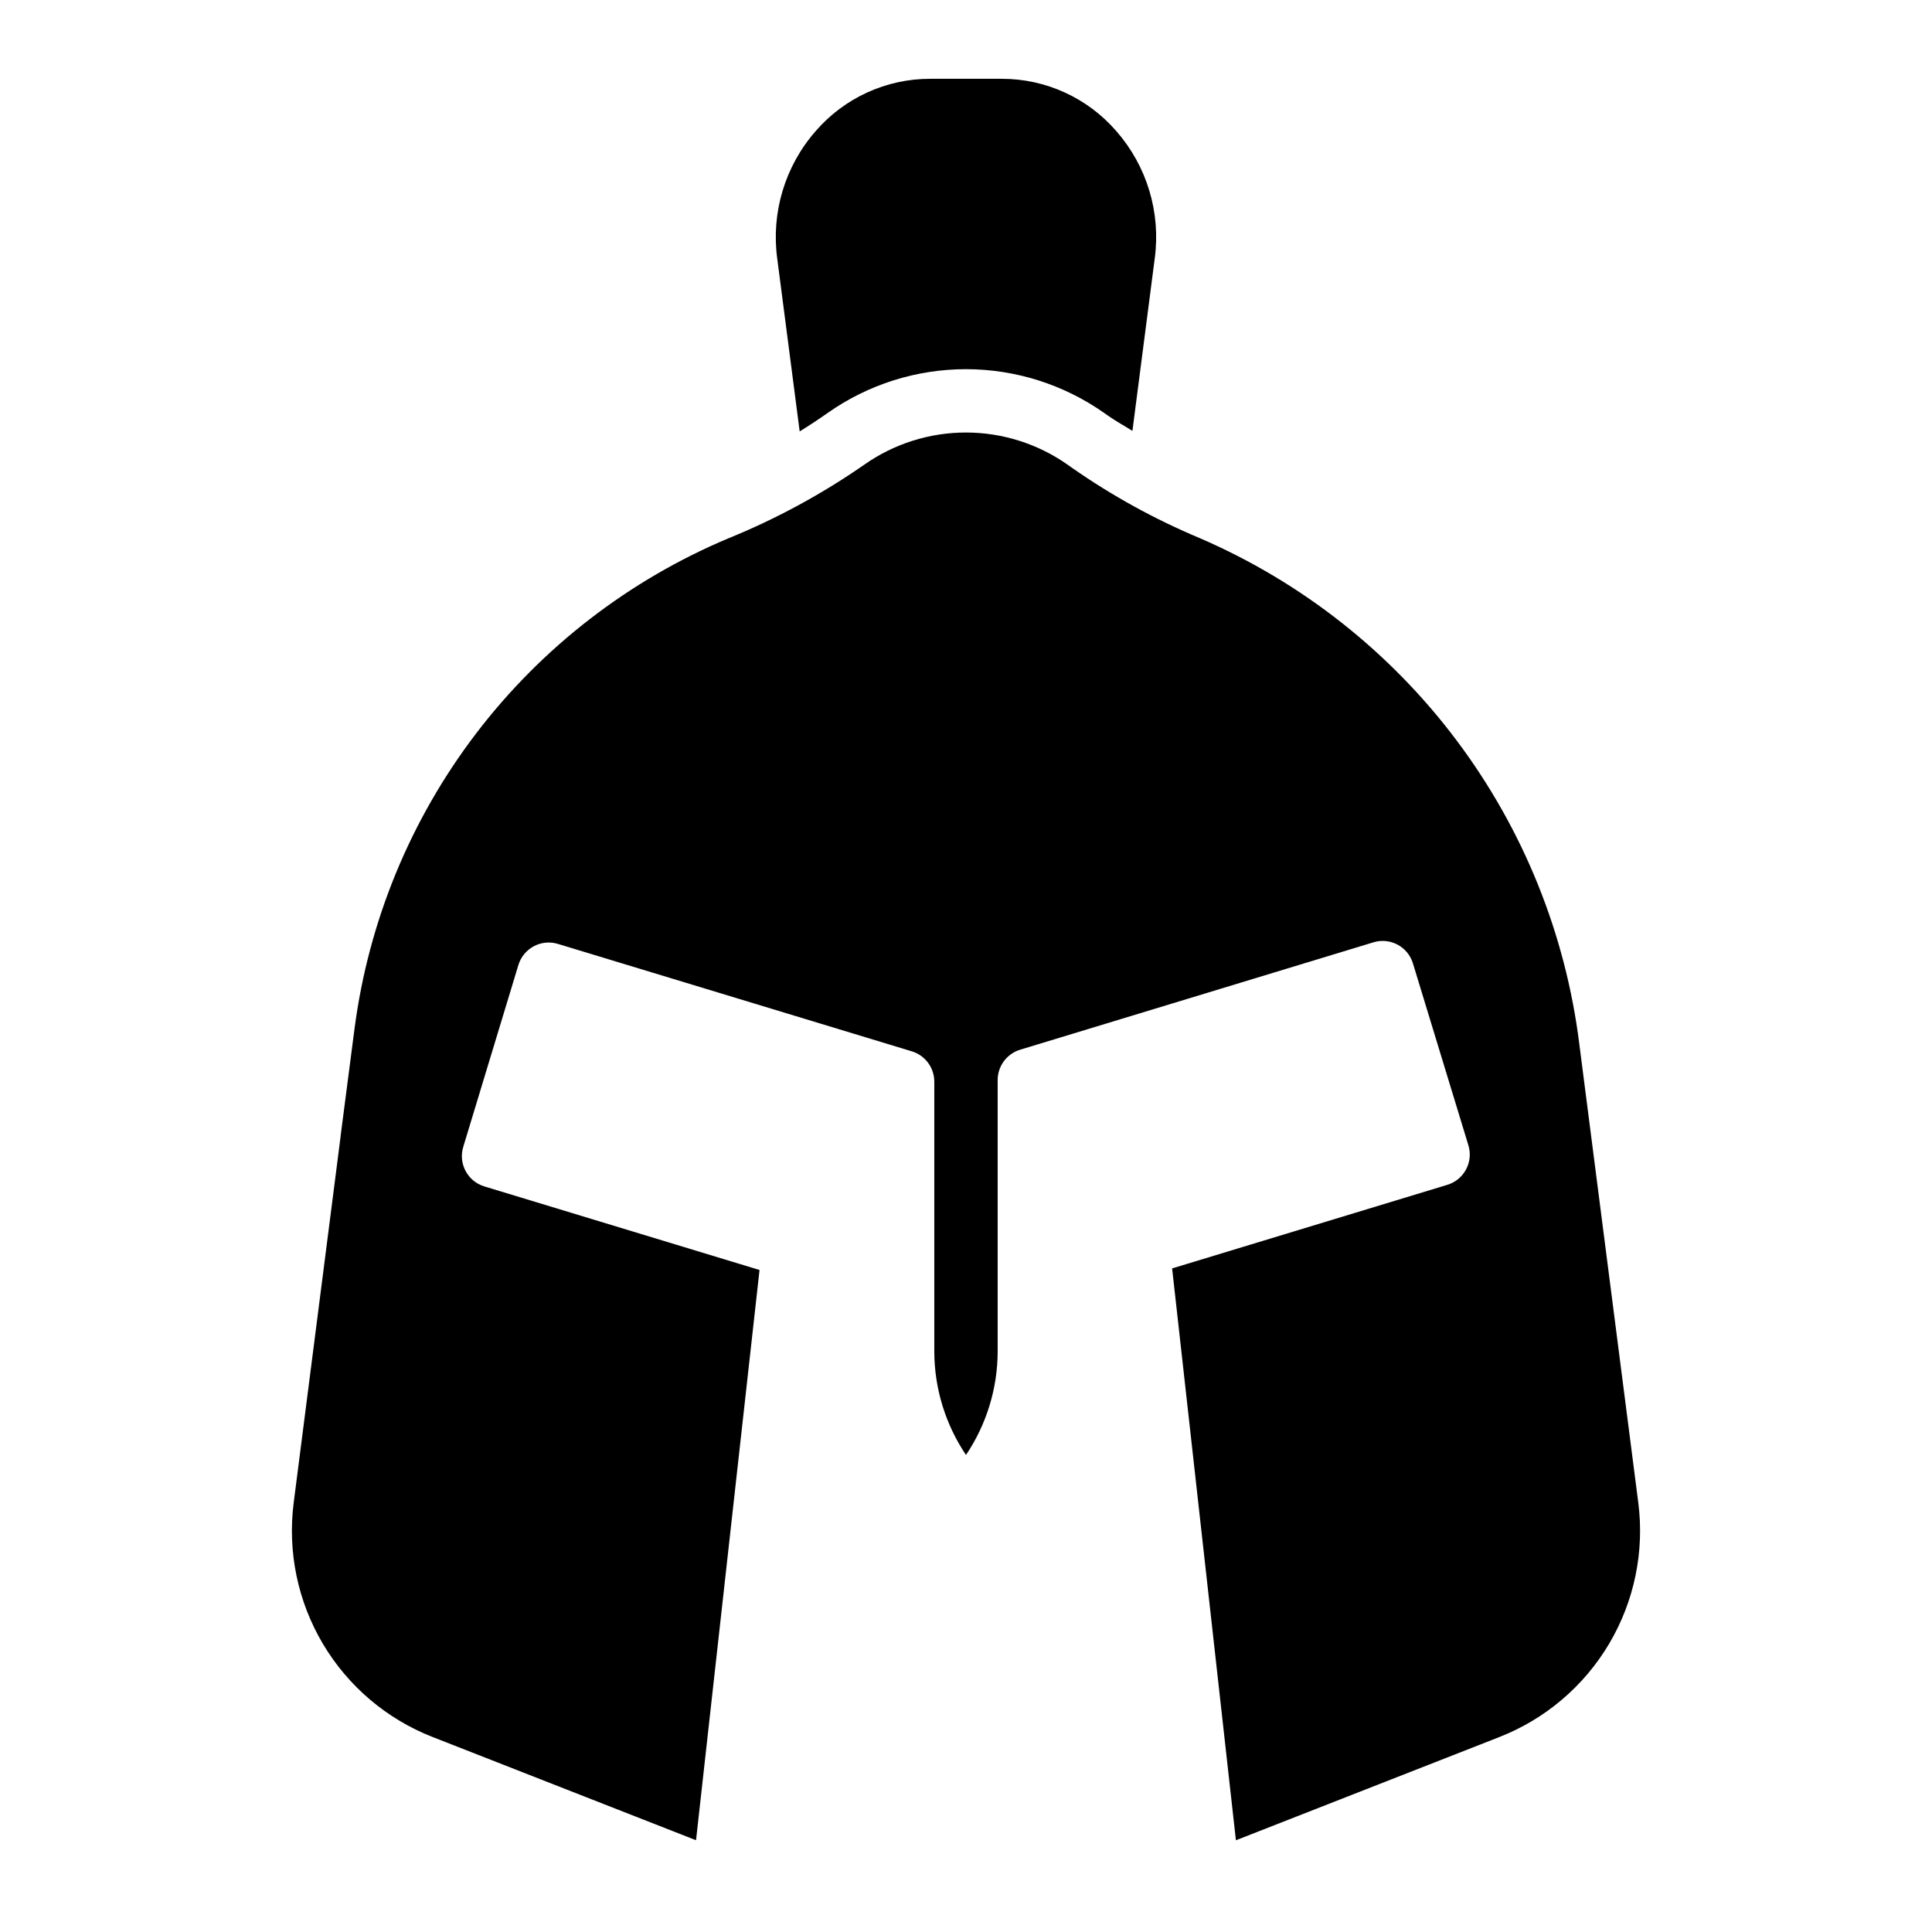
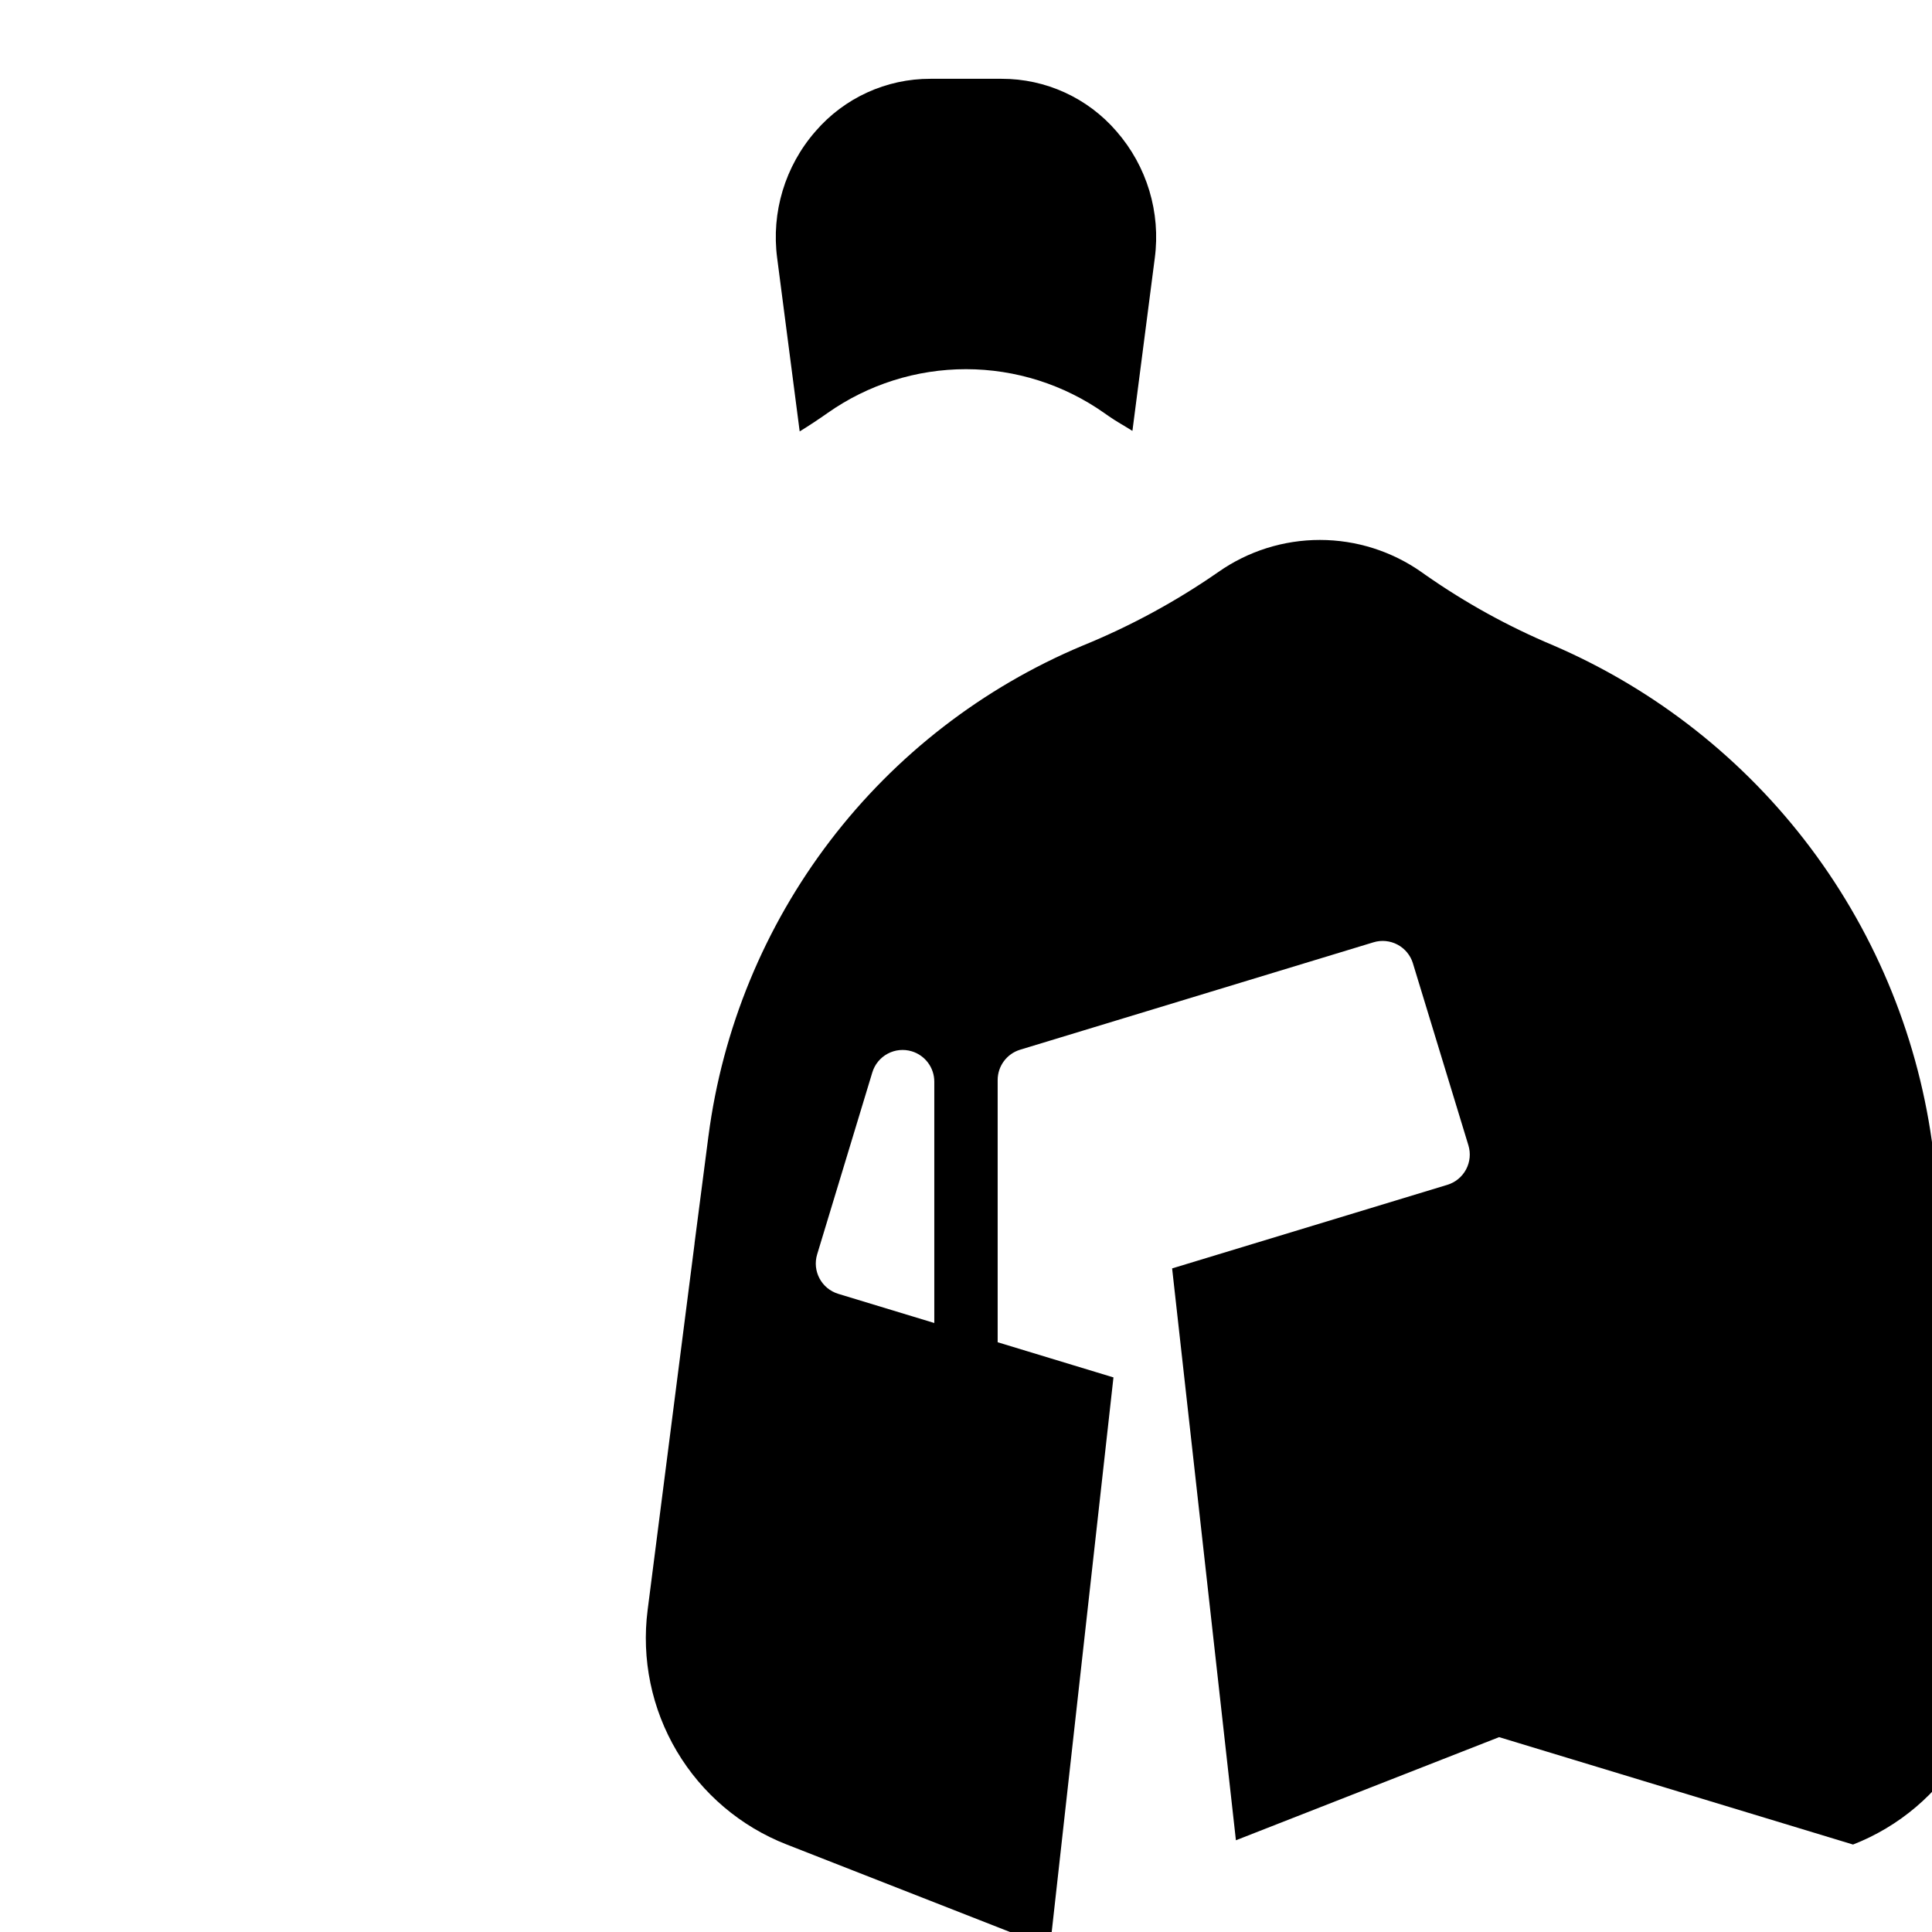
<svg xmlns="http://www.w3.org/2000/svg" fill="#000000" width="800px" height="800px" version="1.1" viewBox="144 144 512 512">
-   <path d="m349.96 212.41c-1.605-12.141 2.094-24.387 10.152-33.609 7.641-8.867 18.777-13.953 30.48-13.918h18.812-0.004c11.707-0.035 22.84 5.051 30.48 13.918 8.062 9.227 11.762 21.48 10.145 33.625l-5.922 45.766c-2.098-1.328-4.352-2.547-6.34-3.953l-1.113-0.777c-10.727-7.559-23.531-11.621-36.652-11.625-13.125-0.004-25.93 4.047-36.664 11.602-2.387 1.684-4.856 3.316-7.41 4.891zm191.32 391.95-0.016 0.008-69.734 27.324-16.906-151.55 72.93-22.148c2.133-0.645 3.922-2.117 4.969-4.082 1.047-1.969 1.27-4.273 0.613-6.406l-14.695-48.199h0.004c-0.645-2.129-2.113-3.918-4.078-4.965s-4.266-1.27-6.394-0.617l-93.629 28.461c-3.535 1.078-5.953 4.34-5.953 8.035v71.965c-0.023 9.762-2.949 19.297-8.395 27.395-5.449-8.098-8.371-17.633-8.398-27.395v-71.539c0-3.699-2.422-6.961-5.961-8.035l-93.793-28.469c-2.129-0.648-4.43-0.422-6.394 0.629-1.965 1.051-3.43 2.84-4.074 4.973l-14.613 48.199c-1.348 4.434 1.156 9.121 5.59 10.469l72.93 22.148-16.828 151.12-69.75-27.332 0.004 0.004c-12.199-4.758-22.457-13.461-29.141-24.723-6.68-11.262-9.402-24.438-7.734-37.426l12.422-96.98c0.016-0.113 0.023-0.238 0.031-0.367l3.664-28.258h0.004c3.711-28.449 14.824-55.422 32.223-78.23 17.402-22.809 40.484-40.648 66.941-51.742 12.645-5.152 24.684-11.68 35.898-19.465 7.898-5.562 17.324-8.543 26.984-8.539 9.656 0.004 19.078 2.996 26.973 8.562l1.113 0.789v-0.004c10.594 7.402 21.941 13.648 33.859 18.641 26.996 11.656 50.477 30.16 68.121 53.68 17.641 23.523 28.836 51.246 32.469 80.422l15.621 121.48c1.672 12.992-1.051 26.168-7.731 37.434-6.684 11.266-16.941 19.969-29.145 24.73z" />
+   <path d="m349.96 212.41c-1.605-12.141 2.094-24.387 10.152-33.609 7.641-8.867 18.777-13.953 30.48-13.918h18.812-0.004c11.707-0.035 22.84 5.051 30.48 13.918 8.062 9.227 11.762 21.48 10.145 33.625l-5.922 45.766c-2.098-1.328-4.352-2.547-6.34-3.953l-1.113-0.777c-10.727-7.559-23.531-11.621-36.652-11.625-13.125-0.004-25.93 4.047-36.664 11.602-2.387 1.684-4.856 3.316-7.41 4.891zm191.32 391.95-0.016 0.008-69.734 27.324-16.906-151.55 72.93-22.148c2.133-0.645 3.922-2.117 4.969-4.082 1.047-1.969 1.27-4.273 0.613-6.406l-14.695-48.199h0.004c-0.645-2.129-2.113-3.918-4.078-4.965s-4.266-1.27-6.394-0.617l-93.629 28.461c-3.535 1.078-5.953 4.34-5.953 8.035v71.965c-0.023 9.762-2.949 19.297-8.395 27.395-5.449-8.098-8.371-17.633-8.398-27.395v-71.539c0-3.699-2.422-6.961-5.961-8.035c-2.129-0.648-4.43-0.422-6.394 0.629-1.965 1.051-3.43 2.84-4.074 4.973l-14.613 48.199c-1.348 4.434 1.156 9.121 5.59 10.469l72.93 22.148-16.828 151.12-69.75-27.332 0.004 0.004c-12.199-4.758-22.457-13.461-29.141-24.723-6.68-11.262-9.402-24.438-7.734-37.426l12.422-96.98c0.016-0.113 0.023-0.238 0.031-0.367l3.664-28.258h0.004c3.711-28.449 14.824-55.422 32.223-78.23 17.402-22.809 40.484-40.648 66.941-51.742 12.645-5.152 24.684-11.68 35.898-19.465 7.898-5.562 17.324-8.543 26.984-8.539 9.656 0.004 19.078 2.996 26.973 8.562l1.113 0.789v-0.004c10.594 7.402 21.941 13.648 33.859 18.641 26.996 11.656 50.477 30.16 68.121 53.68 17.641 23.523 28.836 51.246 32.469 80.422l15.621 121.48c1.672 12.992-1.051 26.168-7.731 37.434-6.684 11.266-16.941 19.969-29.145 24.73z" />
</svg>